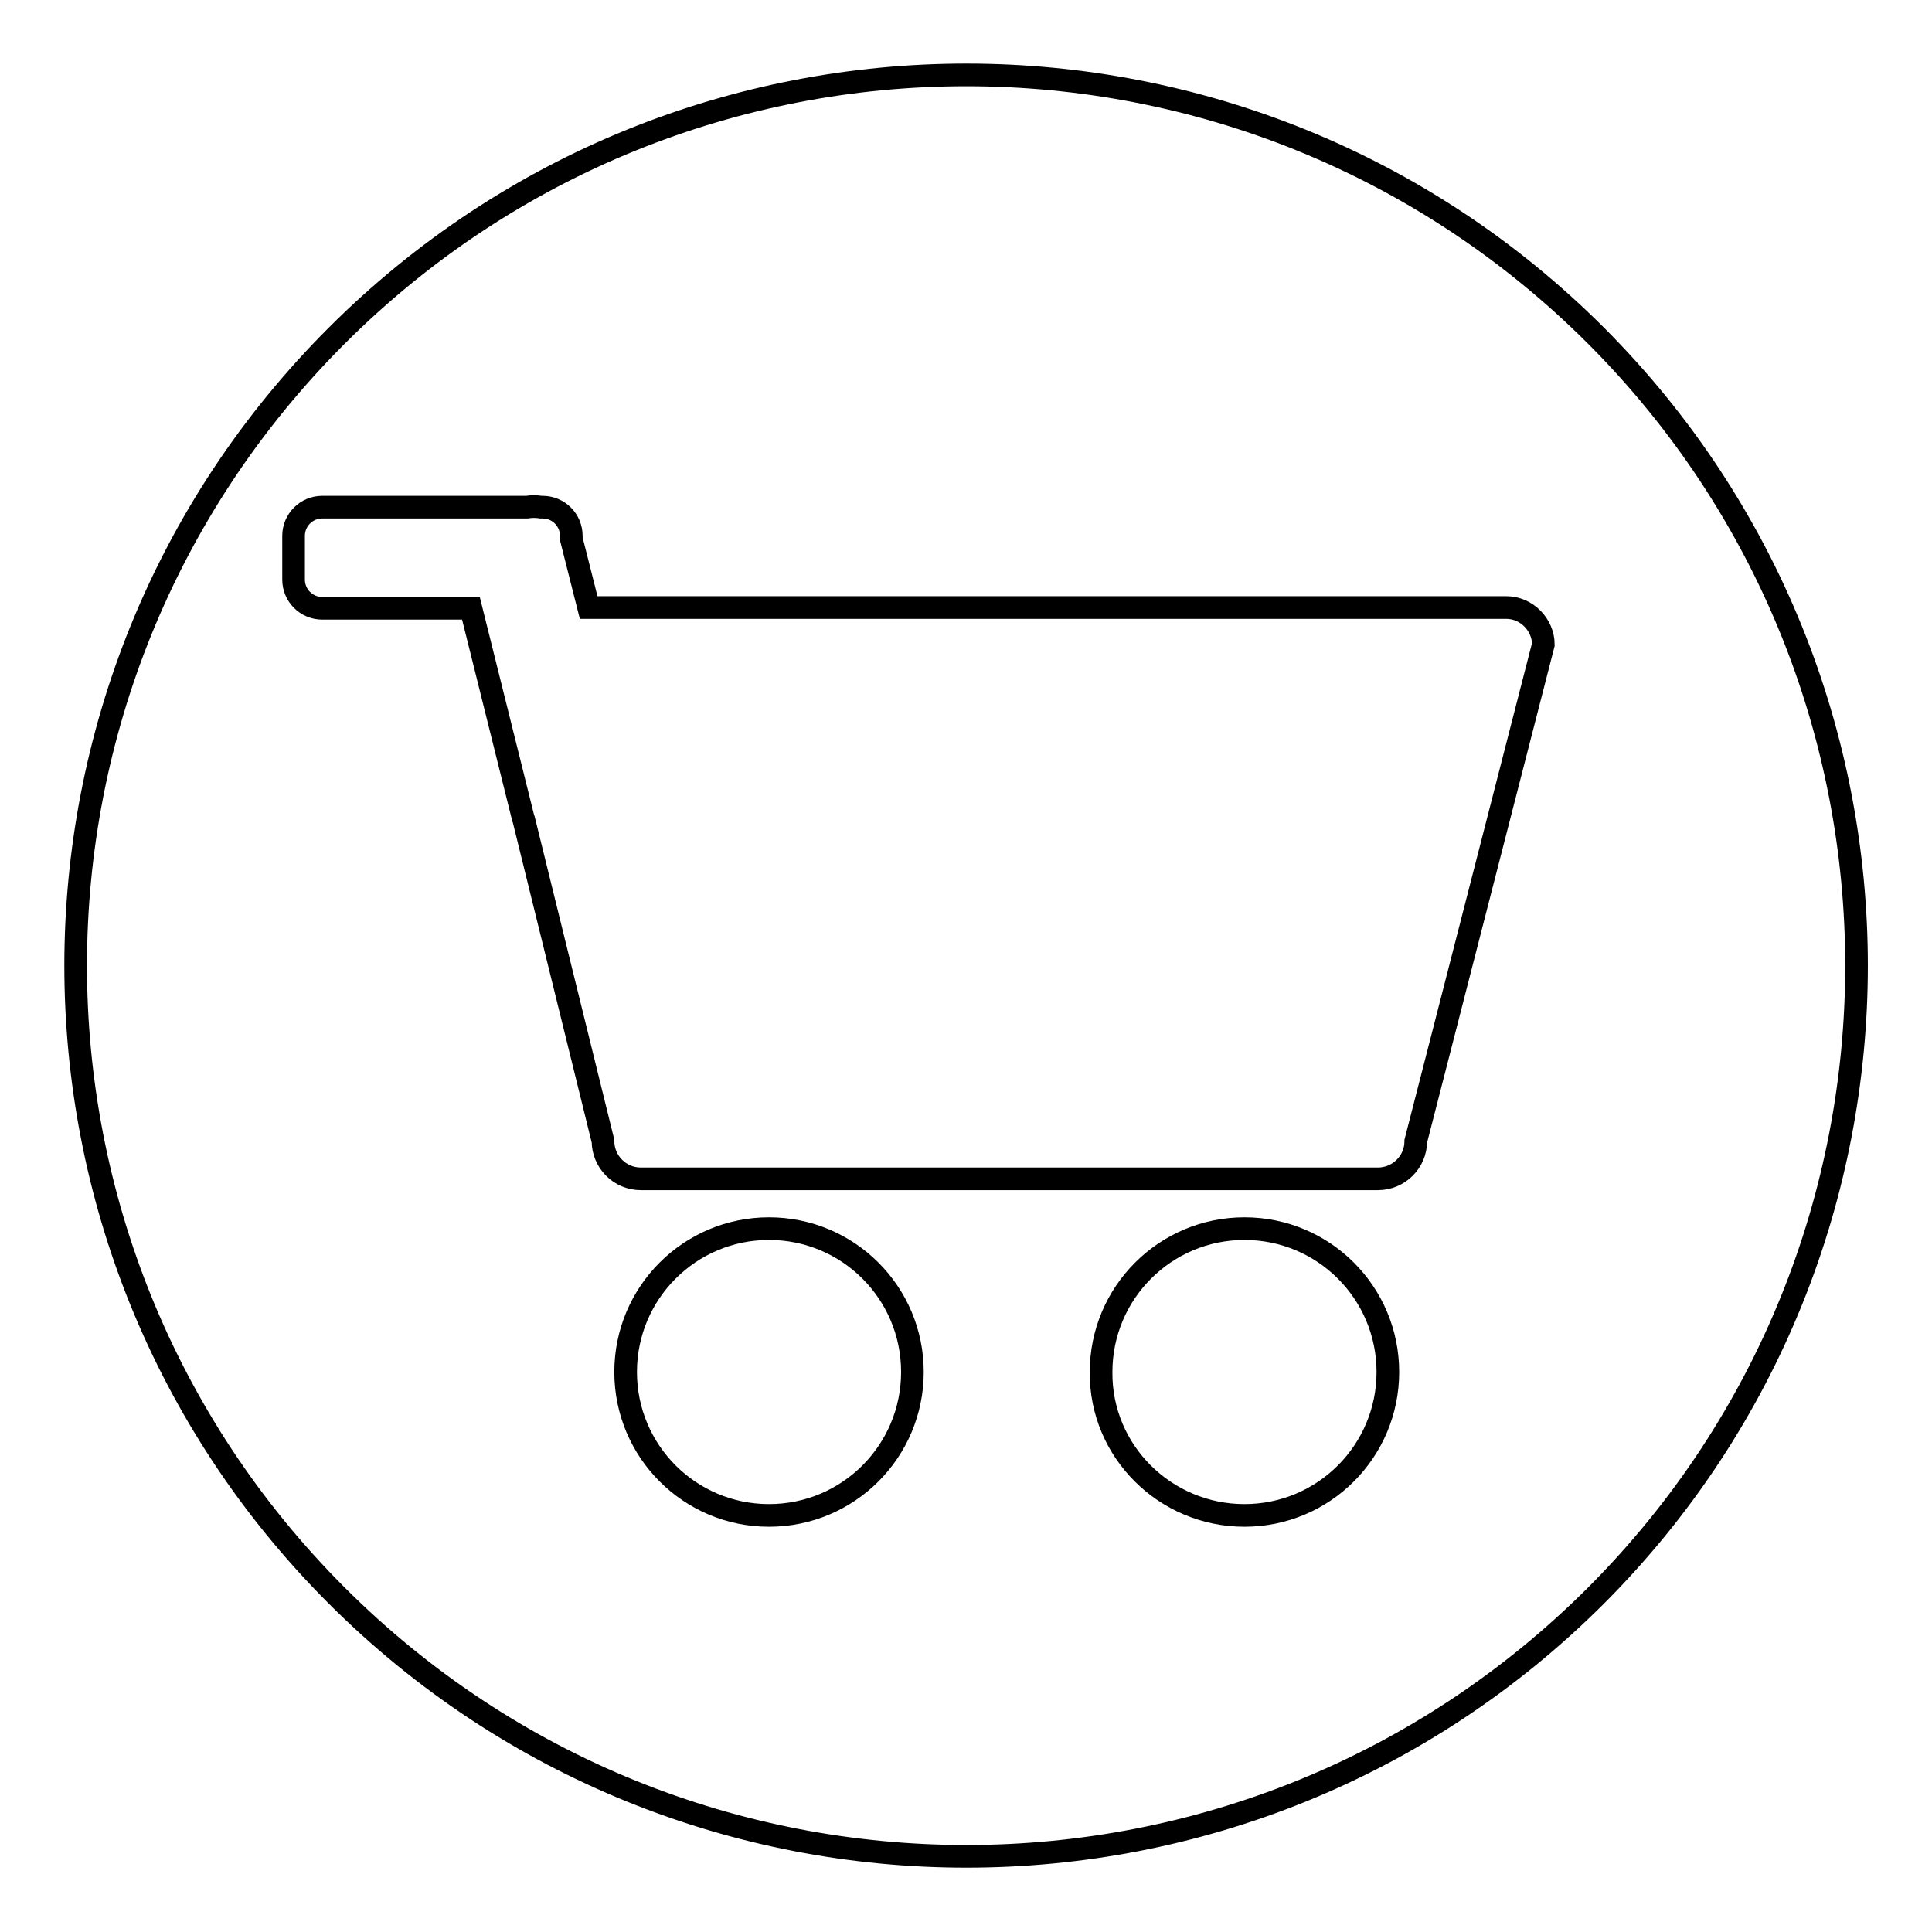
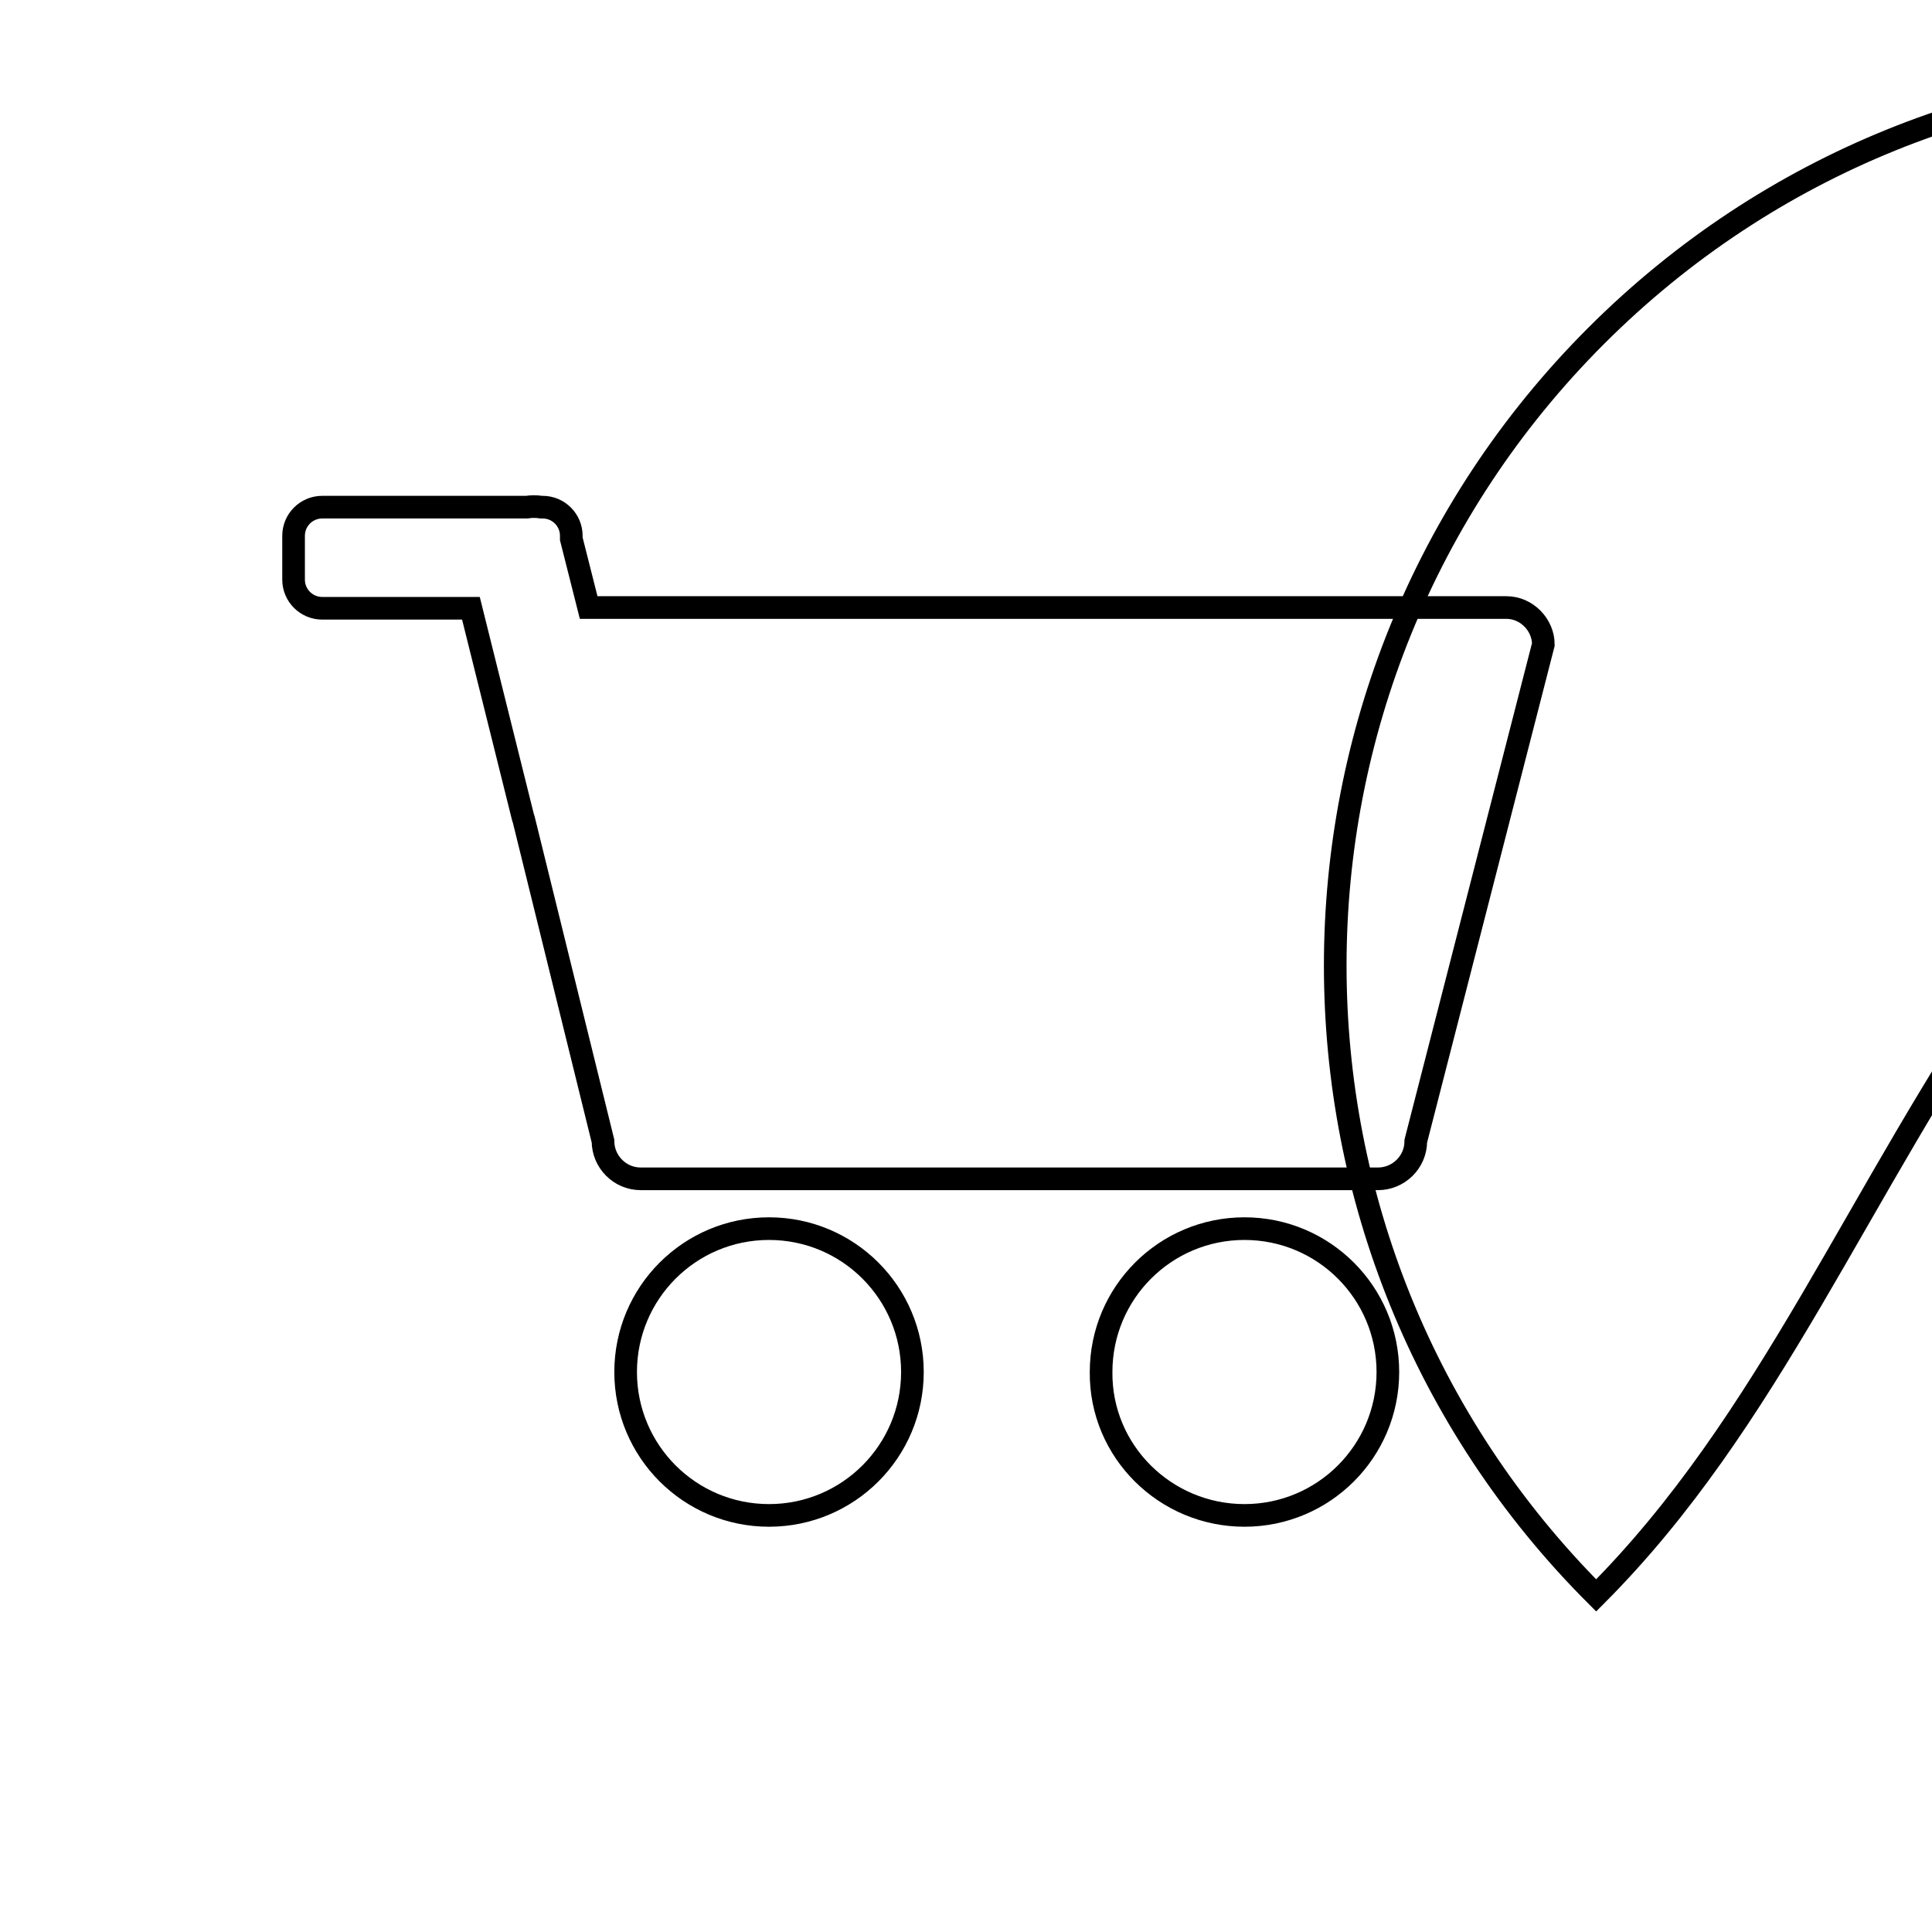
<svg xmlns="http://www.w3.org/2000/svg" version="1.1" x="0px" y="0px" viewBox="0 0 256 256" enable-background="new 0 0 256 256" xml:space="preserve">
  <g>
    <g>
-       <path stroke-width="3" fill-opacity="0" stroke="#000000" d="M211.5,211.4c-46.1,46.1-120.8,46.1-166.9,0c-46.1-46.1-46.1-120.8,0-166.9c46.1-46.1,120.8-46.1,166.9,0C257.5,90.6,257.5,165.3,211.5,211.4z M164.9,200.8c10.5,0,19-8.5,19-19c0-10.5-8.5-19-19-19s-19,8.5-19,19C145.8,192.3,154.4,200.8,164.9,200.8z M101.9,200.8c10.5,0,19-8.5,19-19s-8.5-19-19-19s-19,8.5-19,19S91.4,200.8,101.9,200.8z M199.6,80.5H78l-2.3-9.1v-0.4c0-2.1-1.7-3.8-3.8-3.8h-0.2c-0.6-0.1-1.3-0.1-1.9,0H42.7c-2.1,0-3.8,1.7-3.8,3.8v5.8c0,2.1,1.7,3.8,3.8,3.8h19.7l6.9,27.7c0,0.1,0.1,0.2,0.1,0.3l10.5,42.6c0,2.7,2.2,5,5,5h97.7c2.7,0,5-2.2,5-5l16.9-65.8C204.5,82.8,202.3,80.5,199.6,80.5z" />
+       <path stroke-width="3" fill-opacity="0" stroke="#000000" d="M211.5,211.4c-46.1-46.1-46.1-120.8,0-166.9c46.1-46.1,120.8-46.1,166.9,0C257.5,90.6,257.5,165.3,211.5,211.4z M164.9,200.8c10.5,0,19-8.5,19-19c0-10.5-8.5-19-19-19s-19,8.5-19,19C145.8,192.3,154.4,200.8,164.9,200.8z M101.9,200.8c10.5,0,19-8.5,19-19s-8.5-19-19-19s-19,8.5-19,19S91.4,200.8,101.9,200.8z M199.6,80.5H78l-2.3-9.1v-0.4c0-2.1-1.7-3.8-3.8-3.8h-0.2c-0.6-0.1-1.3-0.1-1.9,0H42.7c-2.1,0-3.8,1.7-3.8,3.8v5.8c0,2.1,1.7,3.8,3.8,3.8h19.7l6.9,27.7c0,0.1,0.1,0.2,0.1,0.3l10.5,42.6c0,2.7,2.2,5,5,5h97.7c2.7,0,5-2.2,5-5l16.9-65.8C204.5,82.8,202.3,80.5,199.6,80.5z" />
    </g>
  </g>
</svg>